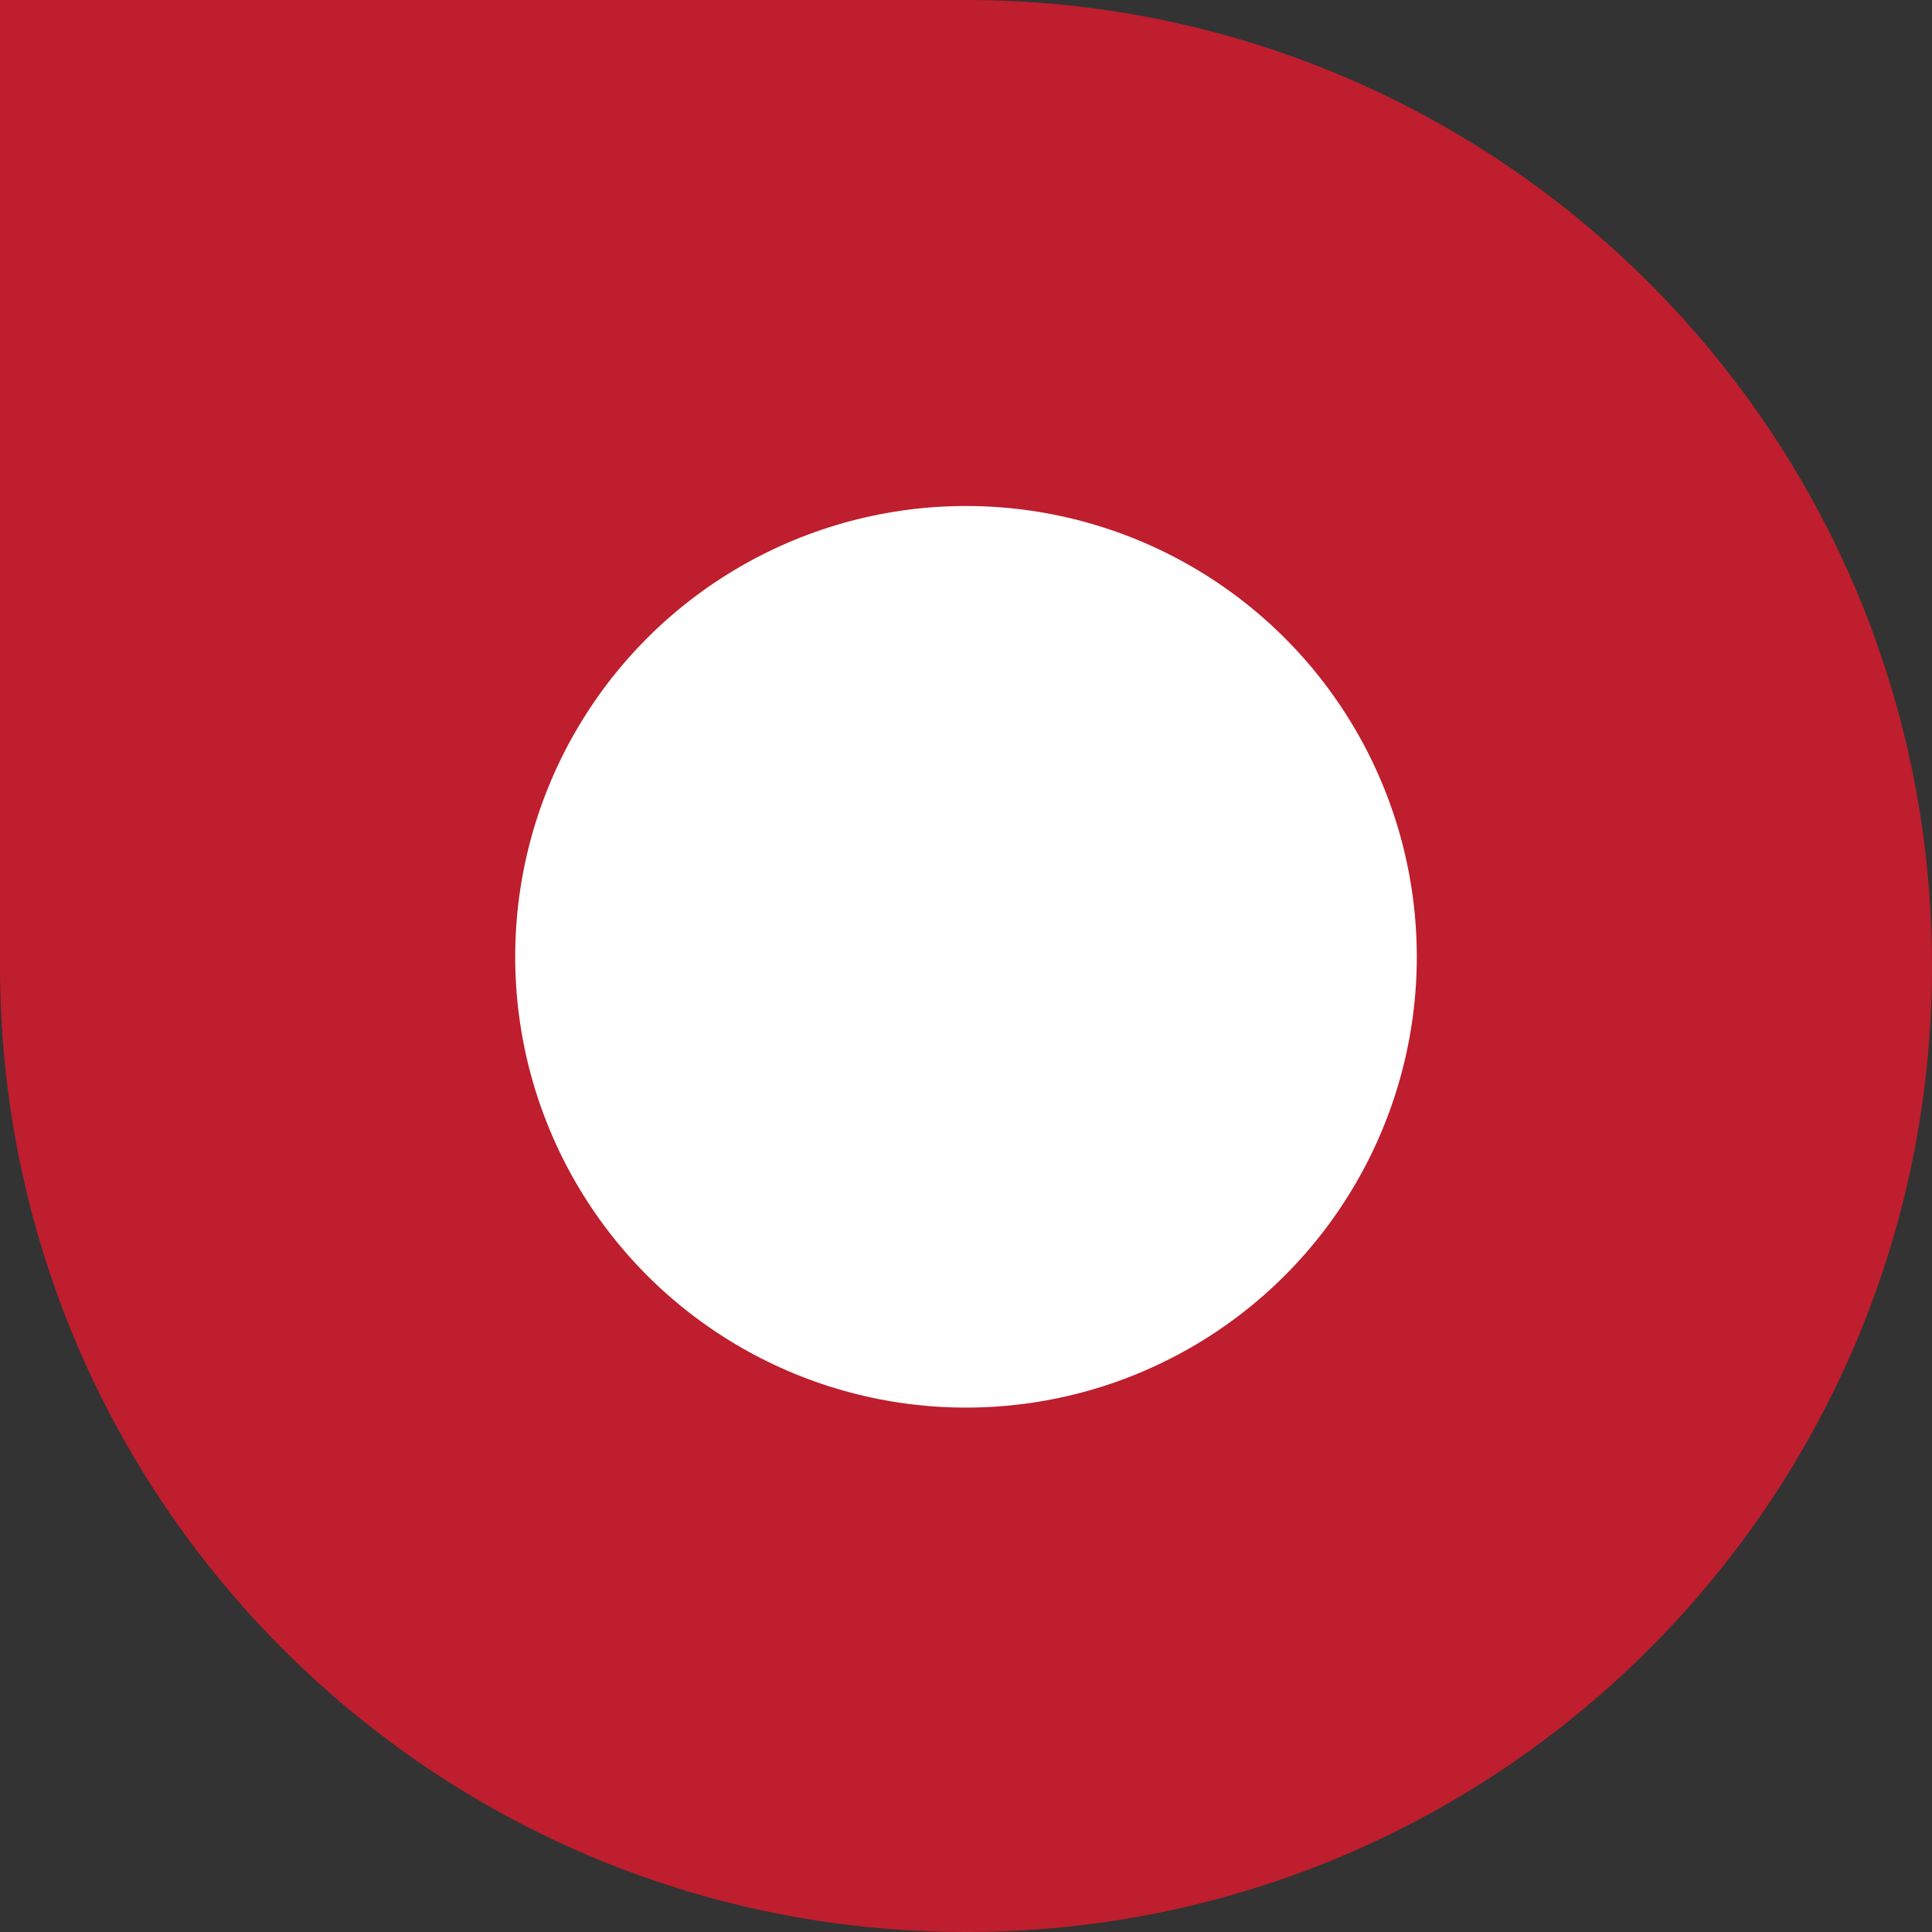
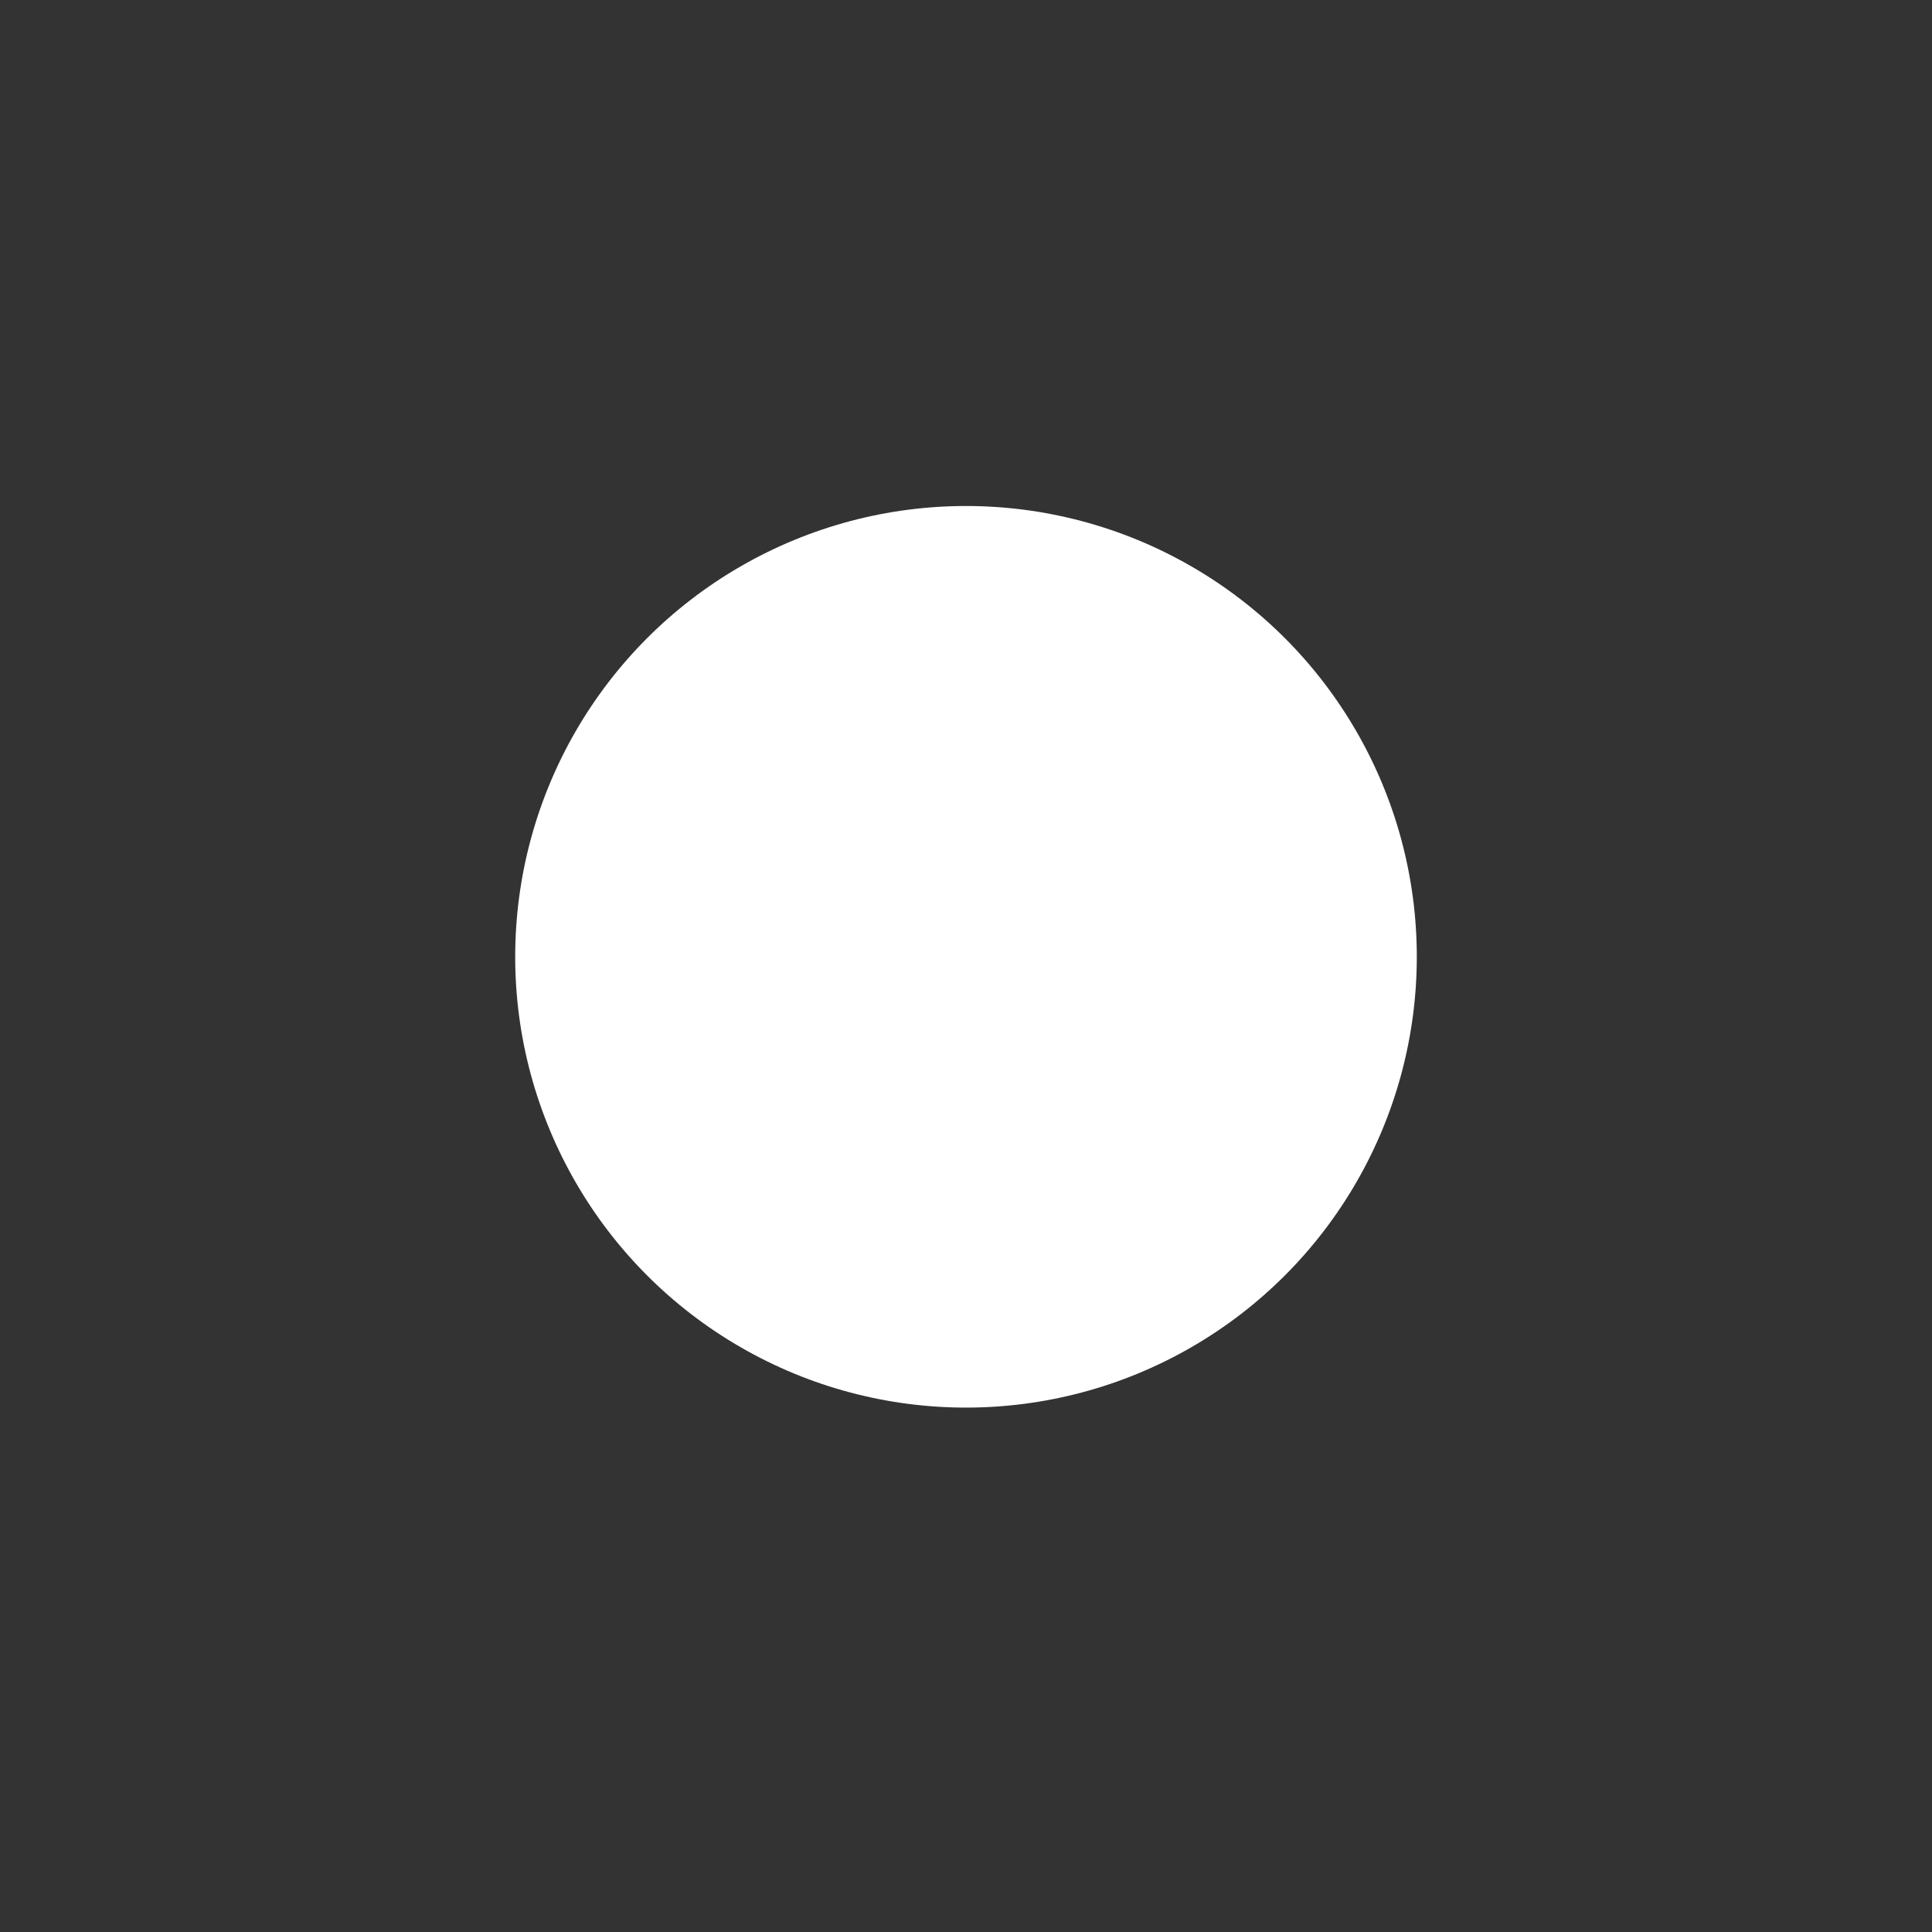
<svg xmlns="http://www.w3.org/2000/svg" version="1.1" id="Layer_16" x="0px" y="0px" viewBox="0 0 21 21" style="enable-background:new 0 0 21 21;" xml:space="preserve">
  <rect x="0" y="0" width="21" height="21" fill="#333333" stroke="none" />
  <style type="text/css">
	.st0{fill:#BE1E2D;}
	.st1{fill:#FFFFFF;}
</style>
-   <path class="st0" d="M10.5,0H0v10.5C0,16.3,4.7,21,10.5,21S21,16.3,21,10.5S16.3,0,10.5,0z" />
  <circle class="st1" cx="10.5" cy="10.4" r="4.9" />
</svg>